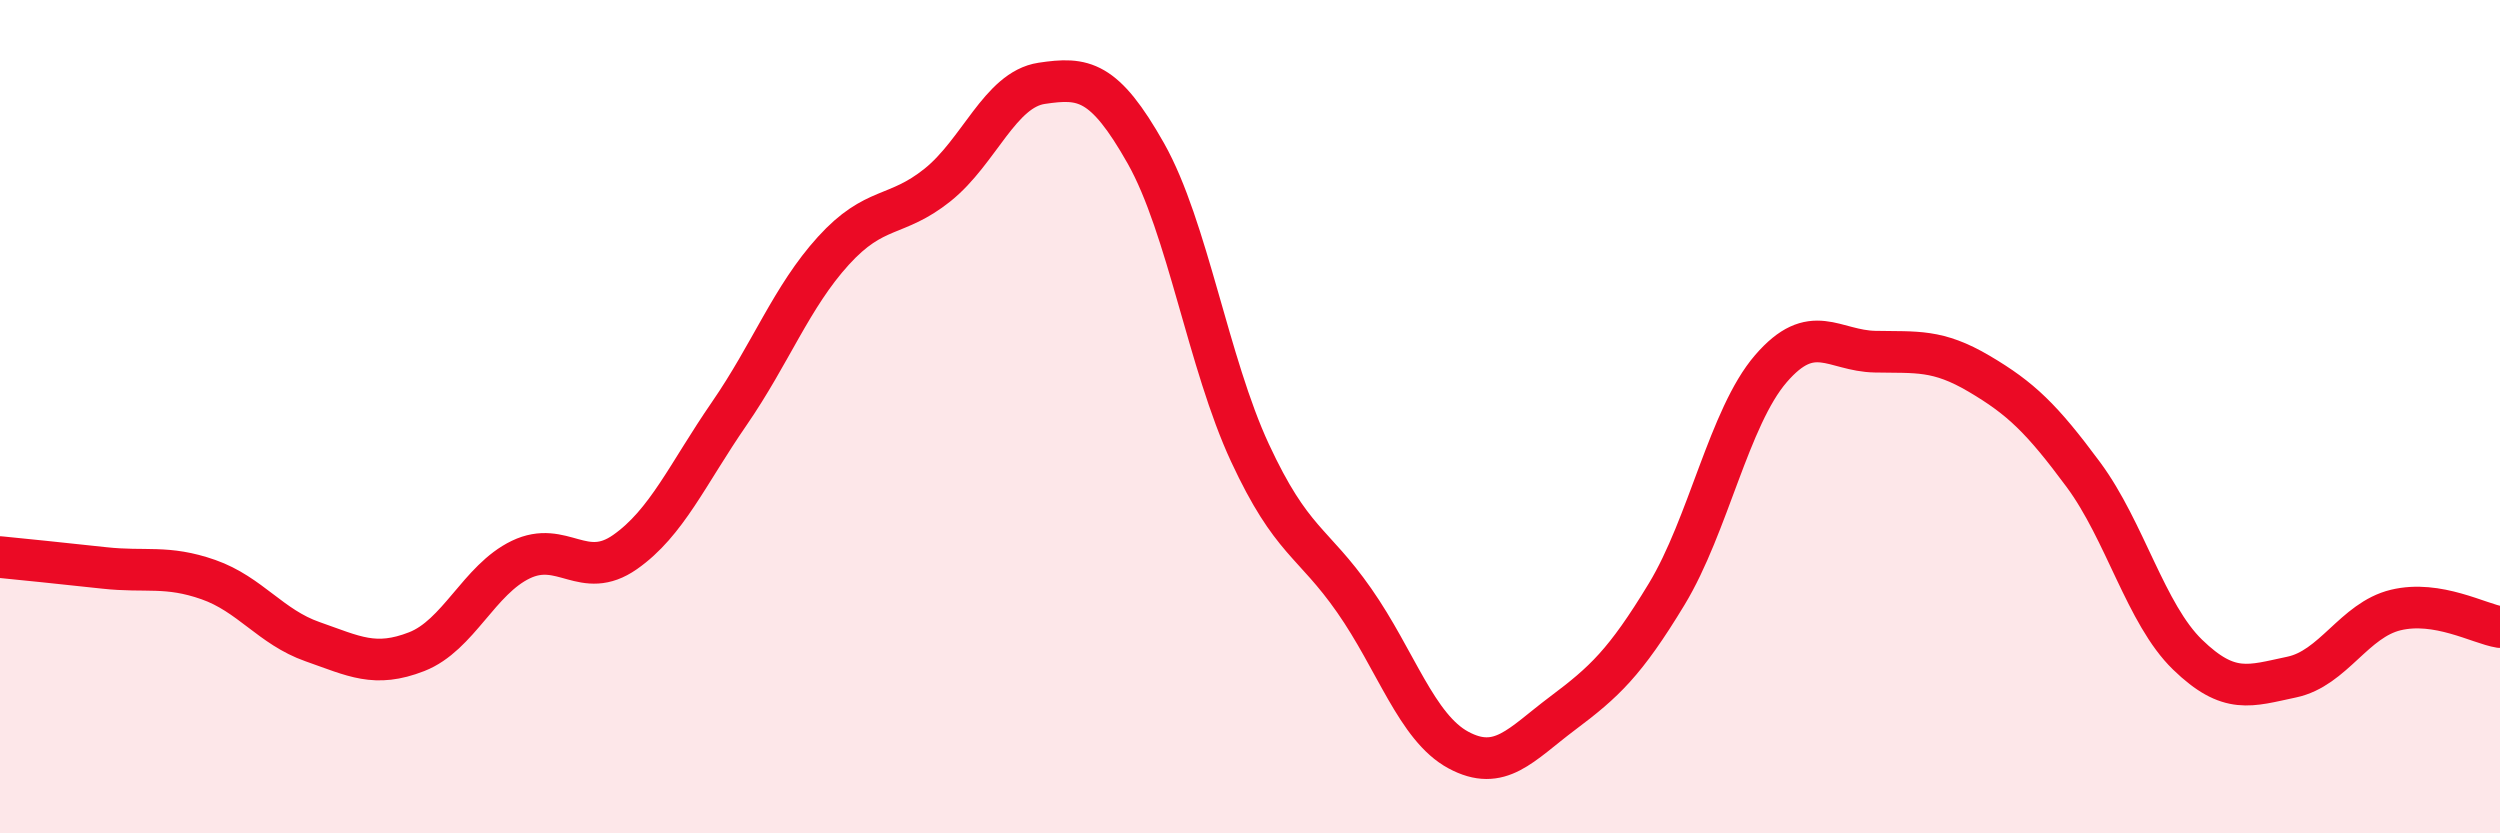
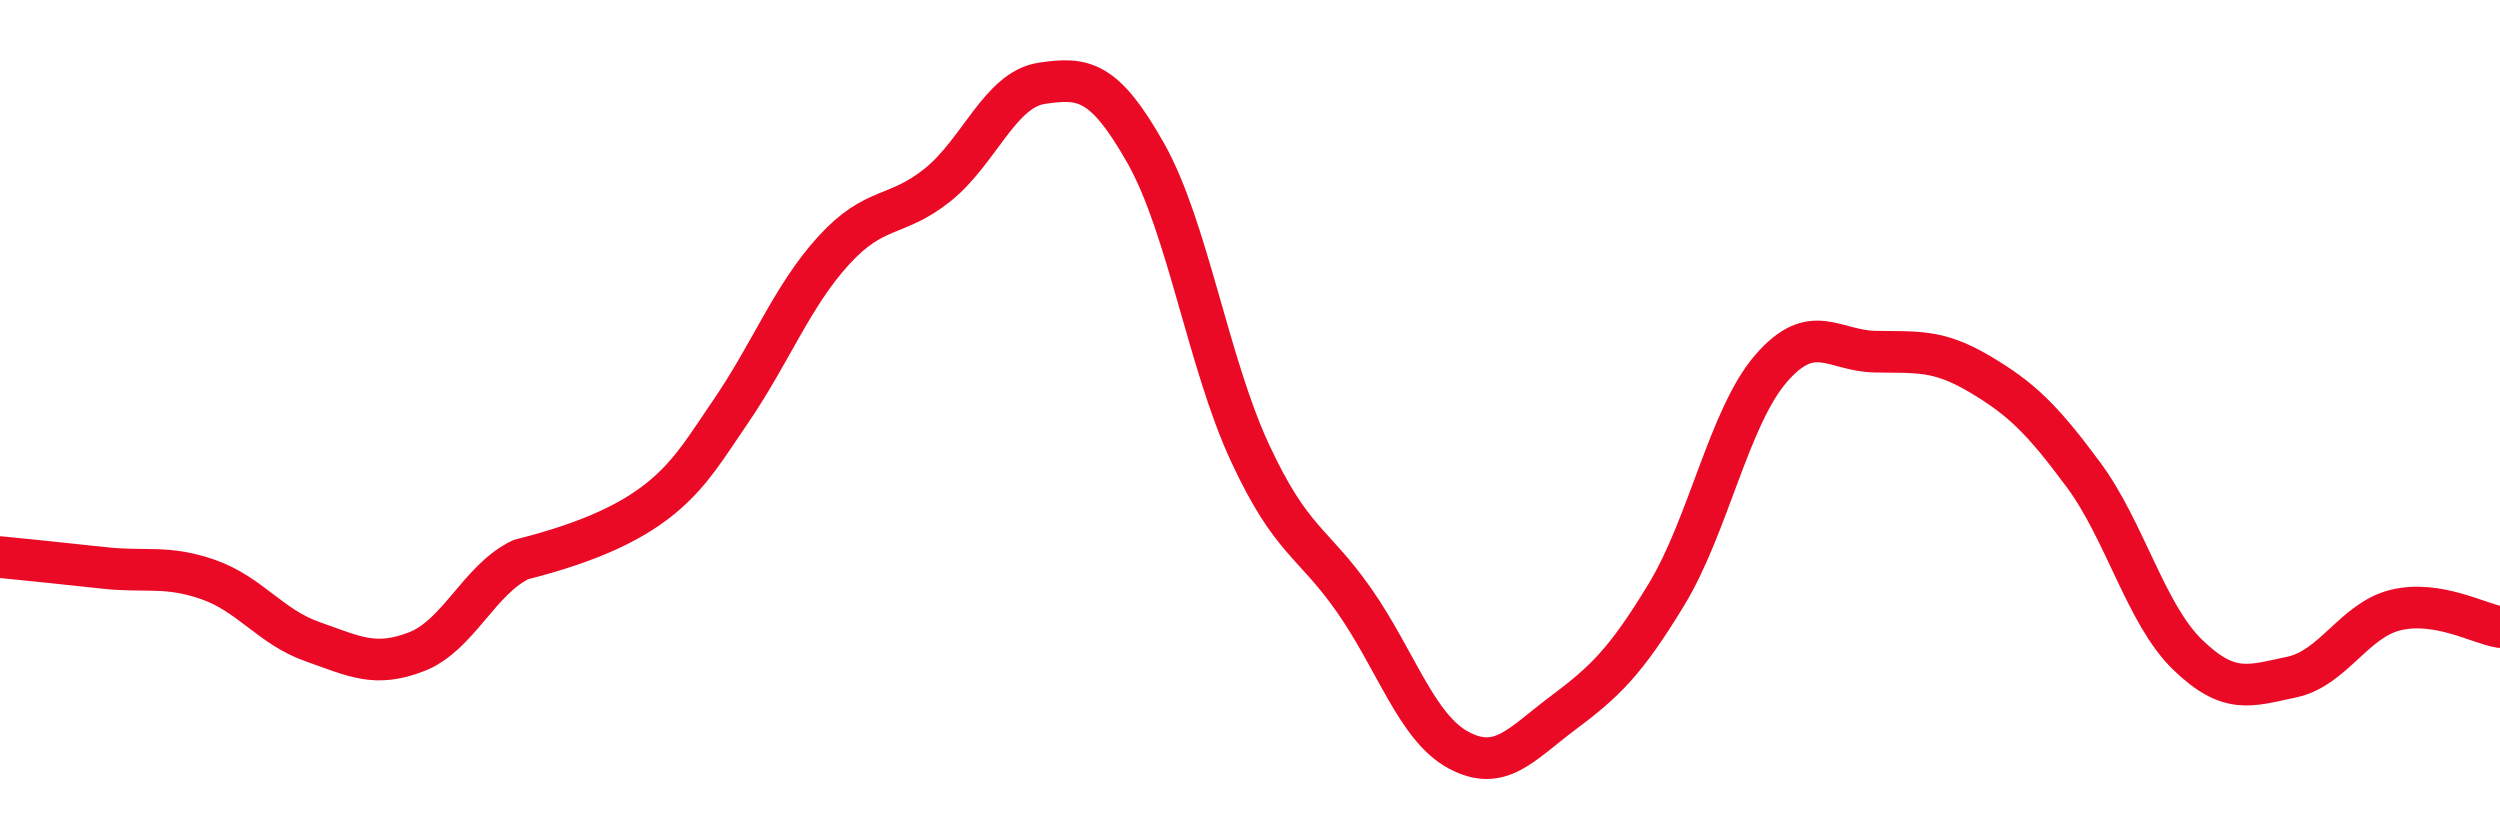
<svg xmlns="http://www.w3.org/2000/svg" width="60" height="20" viewBox="0 0 60 20">
-   <path d="M 0,13.37 C 0.5,13.42 1.5,13.52 2.5,13.63 C 3.5,13.74 4,13.56 5,13.91 C 6,14.26 6.5,15.05 7.5,15.4 C 8.5,15.75 9,16.03 10,15.64 C 11,15.25 11.5,13.91 12.5,13.43 C 13.5,12.95 14,13.95 15,13.25 C 16,12.55 16.5,11.38 17.5,9.93 C 18.5,8.48 19,7.12 20,6.02 C 21,4.92 21.5,5.24 22.5,4.44 C 23.5,3.64 24,2.15 25,2 C 26,1.85 26.5,1.91 27.5,3.68 C 28.5,5.45 29,8.72 30,10.87 C 31,13.02 31.5,12.98 32.5,14.41 C 33.5,15.84 34,17.46 35,18 C 36,18.54 36.5,17.87 37.5,17.12 C 38.5,16.37 39,15.91 40,14.26 C 41,12.61 41.5,10.01 42.5,8.85 C 43.5,7.69 44,8.42 45,8.44 C 46,8.46 46.5,8.38 47.5,8.97 C 48.5,9.56 49,10.04 50,11.39 C 51,12.74 51.5,14.74 52.5,15.71 C 53.5,16.68 54,16.46 55,16.25 C 56,16.04 56.5,14.88 57.5,14.64 C 58.5,14.4 59.5,14.97 60,15.05L60 20L0 20Z" fill="#EB0A25" opacity="0.1" stroke-linecap="round" stroke-linejoin="round" />
-   <path d="M 0,13.37 C 0.5,13.42 1.5,13.52 2.5,13.63 C 3.5,13.74 4,13.56 5,13.91 C 6,14.26 6.5,15.05 7.5,15.4 C 8.5,15.75 9,16.03 10,15.64 C 11,15.25 11.5,13.91 12.5,13.43 C 13.5,12.95 14,13.95 15,13.25 C 16,12.55 16.5,11.38 17.5,9.93 C 18.5,8.48 19,7.12 20,6.02 C 21,4.92 21.5,5.24 22.5,4.44 C 23.5,3.64 24,2.15 25,2 C 26,1.85 26.5,1.91 27.5,3.68 C 28.5,5.45 29,8.72 30,10.87 C 31,13.02 31.5,12.98 32.5,14.41 C 33.5,15.84 34,17.46 35,18 C 36,18.54 36.5,17.87 37.5,17.12 C 38.5,16.37 39,15.91 40,14.26 C 41,12.61 41.5,10.01 42.5,8.85 C 43.5,7.69 44,8.42 45,8.44 C 46,8.46 46.5,8.38 47.5,8.97 C 48.5,9.56 49,10.04 50,11.39 C 51,12.74 51.5,14.74 52.5,15.71 C 53.5,16.68 54,16.46 55,16.25 C 56,16.04 56.5,14.88 57.5,14.64 C 58.5,14.4 59.5,14.97 60,15.05" stroke="#EB0A25" stroke-width="1" fill="none" stroke-linecap="round" stroke-linejoin="round" />
+   <path d="M 0,13.37 C 0.5,13.42 1.5,13.52 2.5,13.63 C 3.5,13.74 4,13.56 5,13.91 C 6,14.26 6.5,15.05 7.5,15.4 C 8.5,15.75 9,16.03 10,15.64 C 11,15.25 11.5,13.91 12.5,13.43 C 16,12.55 16.5,11.38 17.5,9.93 C 18.5,8.48 19,7.12 20,6.02 C 21,4.92 21.5,5.24 22.5,4.44 C 23.5,3.64 24,2.15 25,2 C 26,1.85 26.5,1.91 27.5,3.68 C 28.5,5.45 29,8.72 30,10.87 C 31,13.02 31.5,12.98 32.5,14.41 C 33.5,15.84 34,17.46 35,18 C 36,18.54 36.5,17.87 37.5,17.12 C 38.5,16.37 39,15.91 40,14.26 C 41,12.61 41.5,10.01 42.5,8.85 C 43.5,7.69 44,8.42 45,8.44 C 46,8.46 46.5,8.38 47.5,8.97 C 48.5,9.56 49,10.04 50,11.39 C 51,12.74 51.5,14.74 52.5,15.71 C 53.5,16.68 54,16.46 55,16.25 C 56,16.04 56.5,14.88 57.5,14.64 C 58.5,14.4 59.5,14.97 60,15.05" stroke="#EB0A25" stroke-width="1" fill="none" stroke-linecap="round" stroke-linejoin="round" />
</svg>